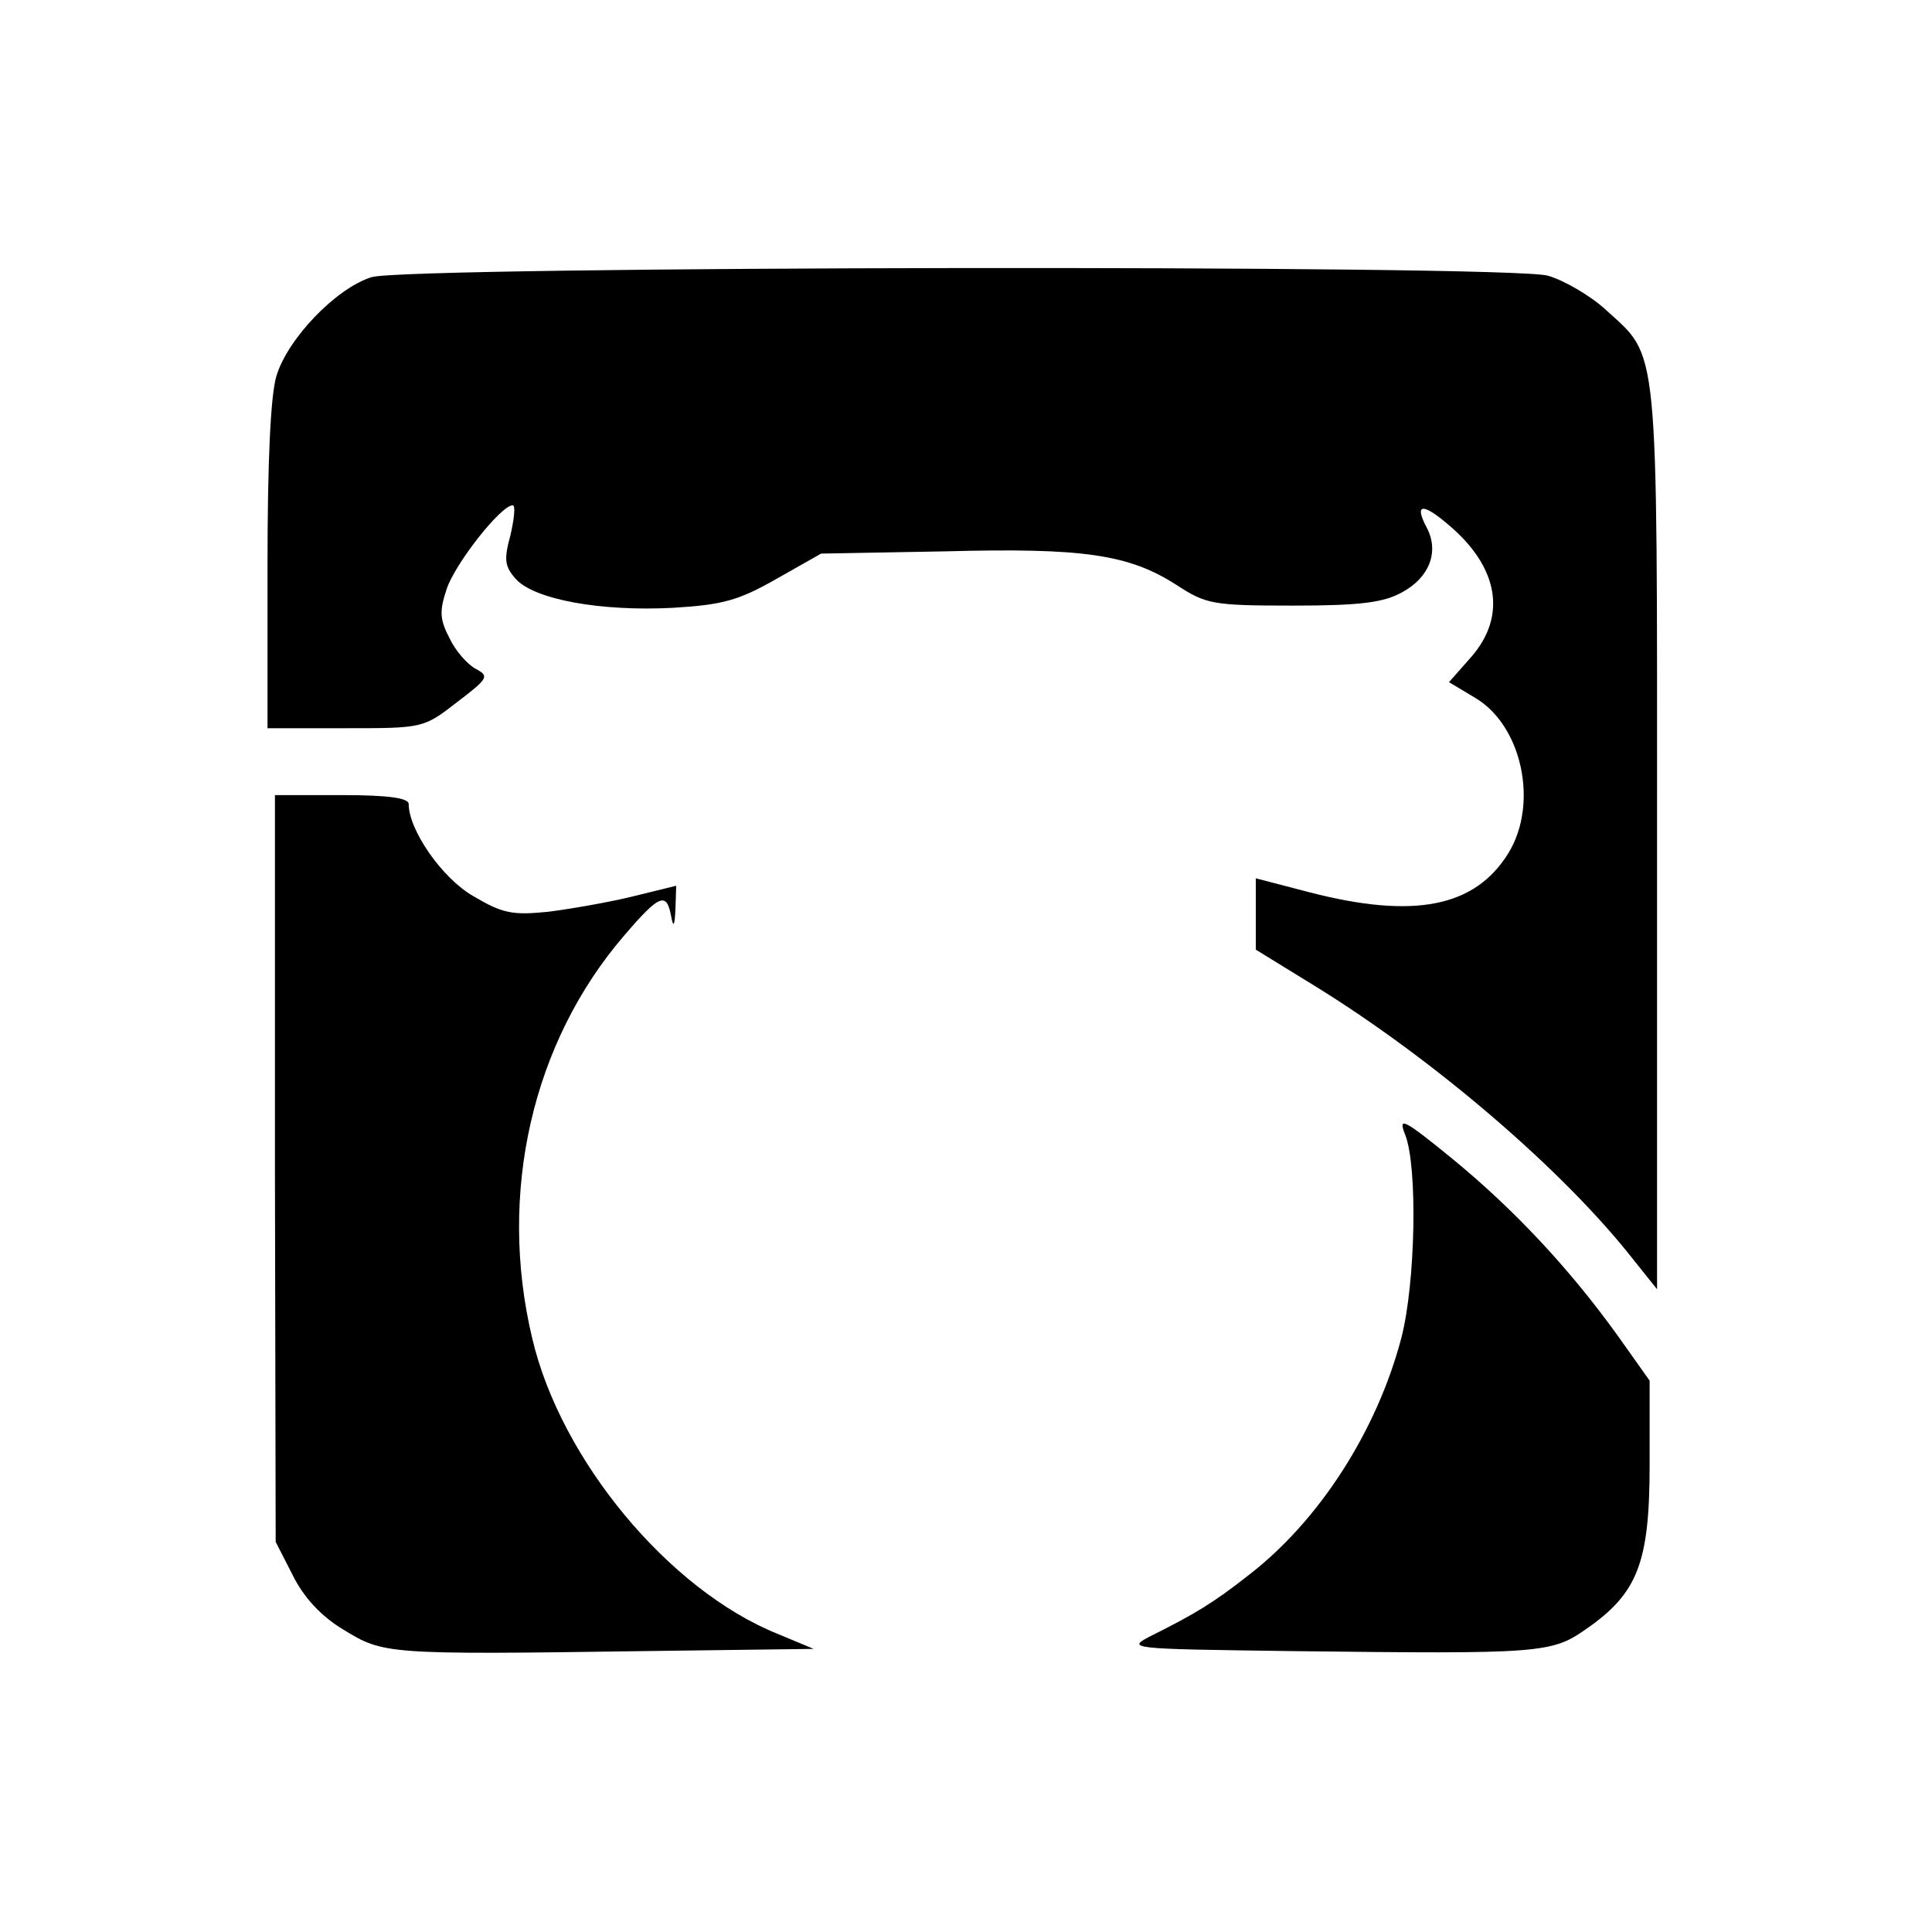
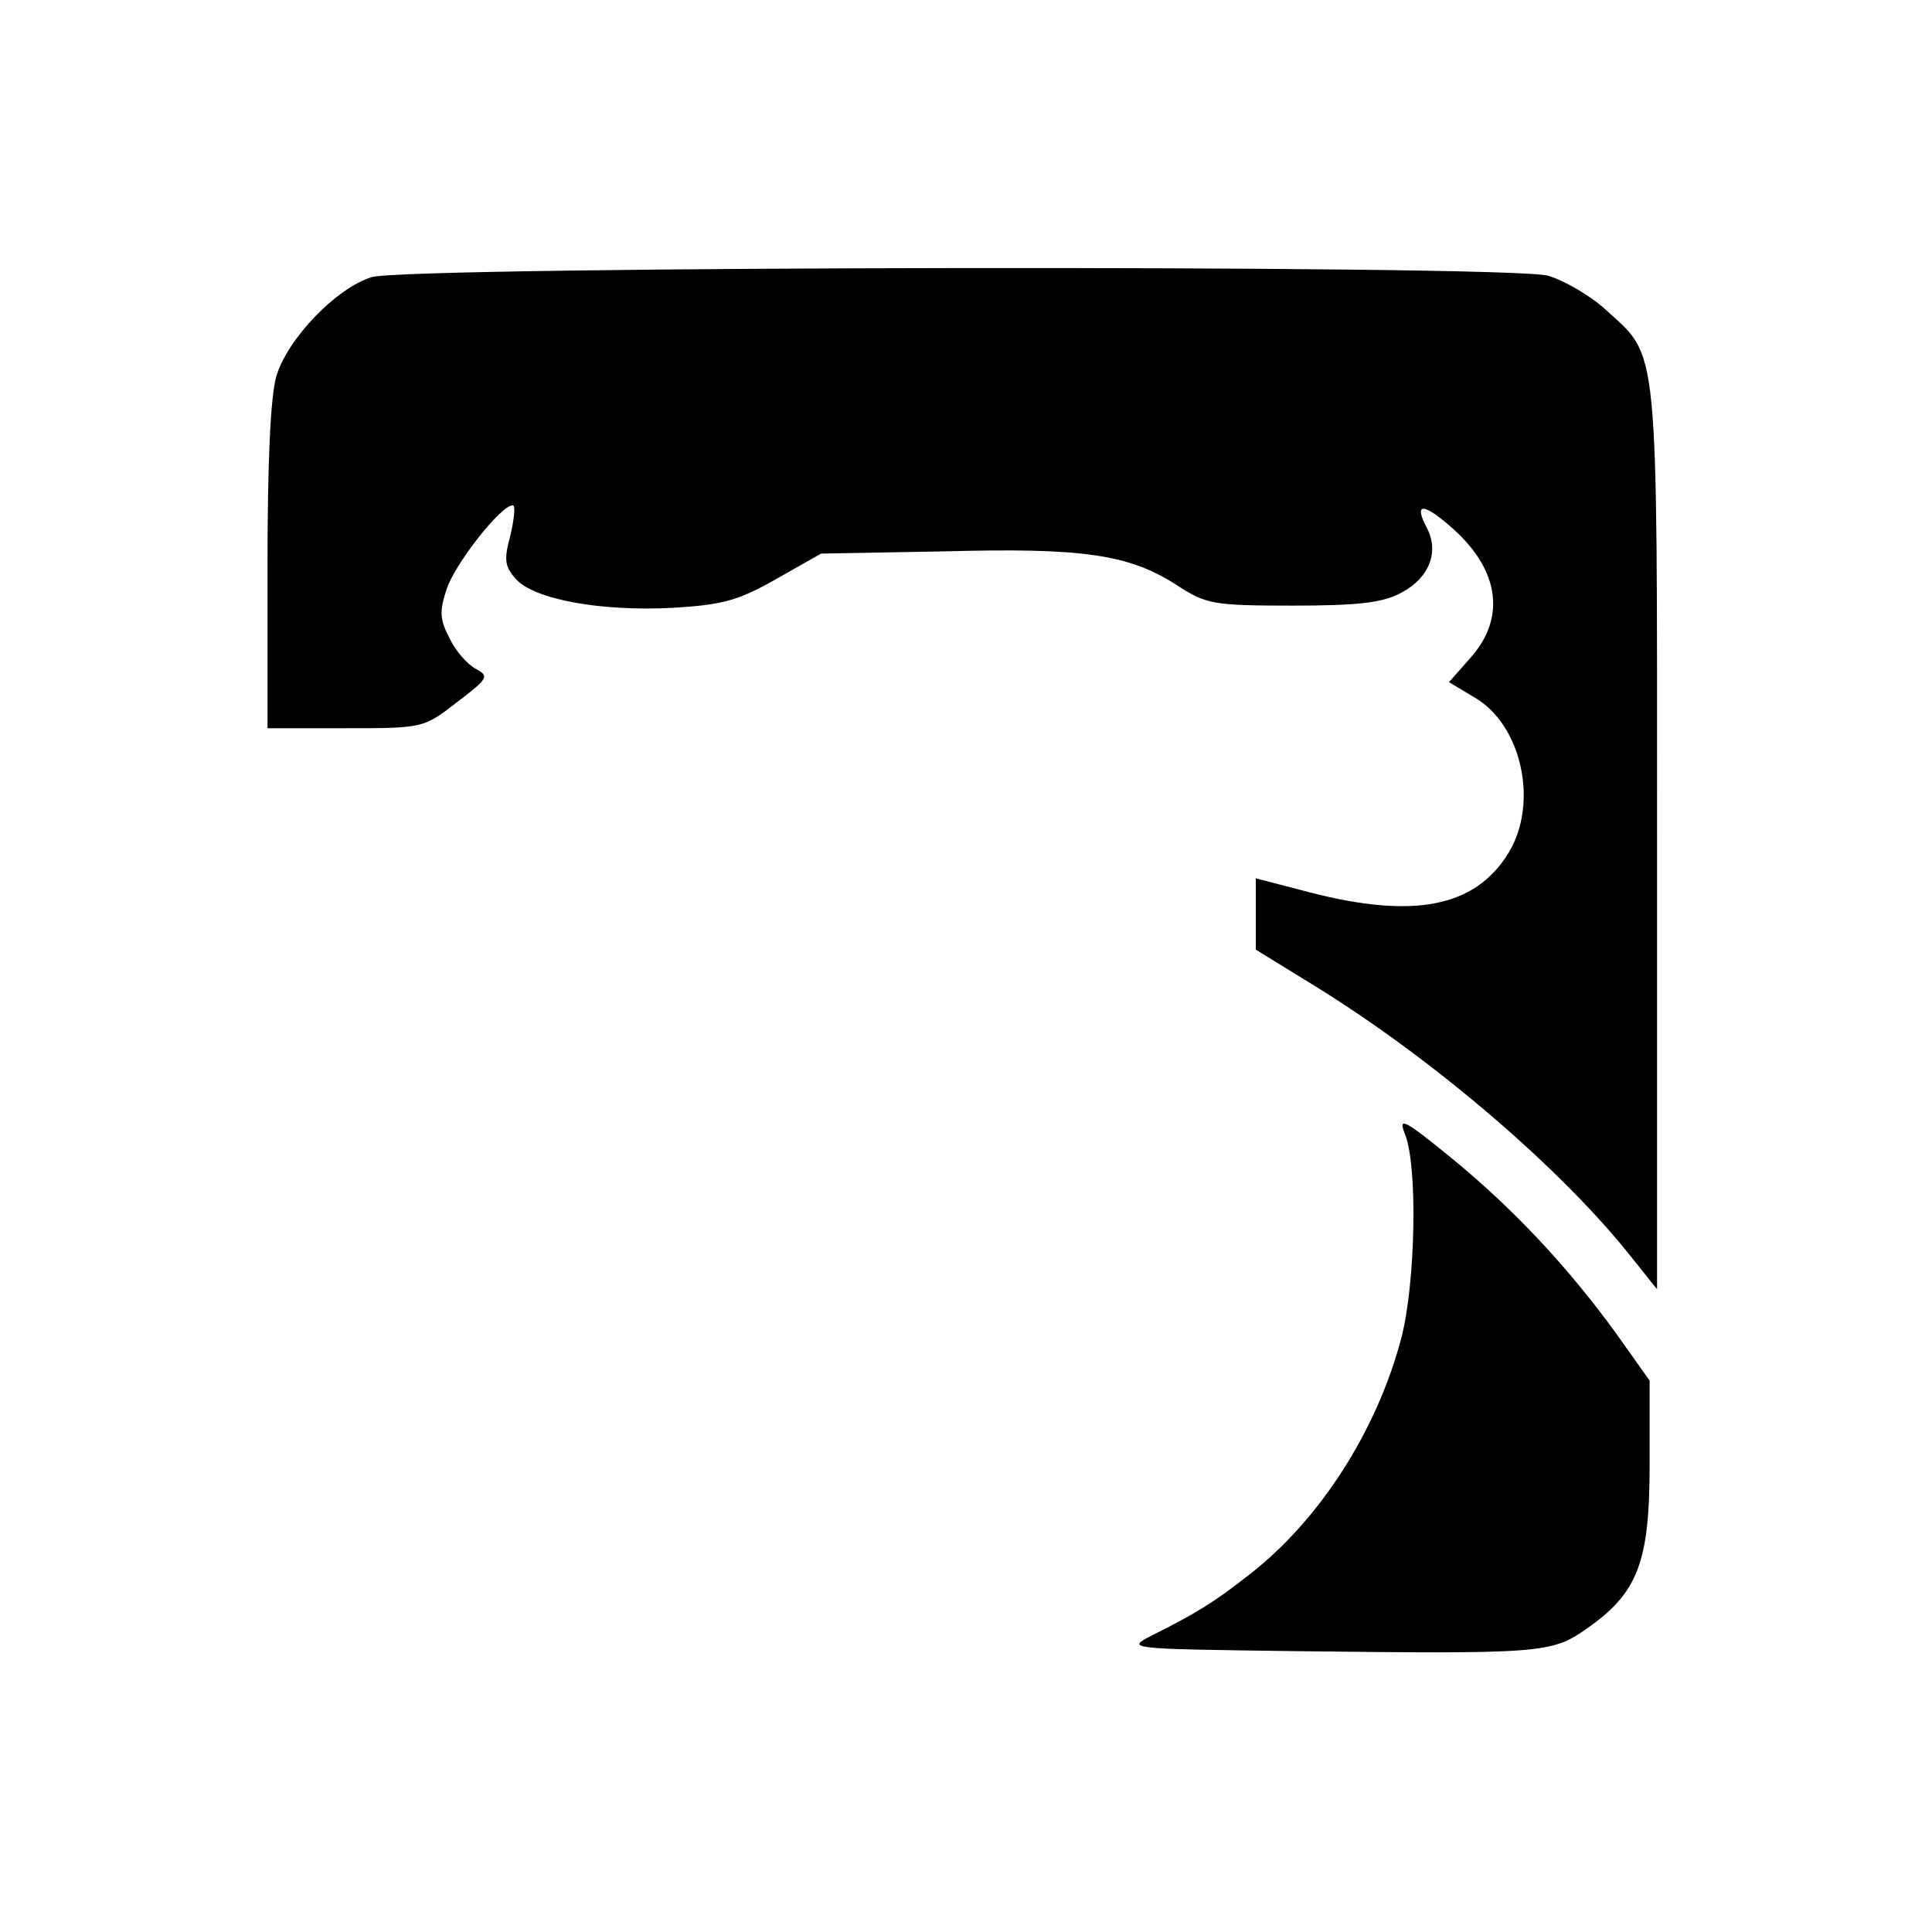
<svg xmlns="http://www.w3.org/2000/svg" version="1.0" width="260pt" height="260pt" viewBox="0 0 260 260" preserveAspectRatio="xMidYMid meet">
  <g transform="translate(0,260) scale(0.1,-0.1)" fill="#000000" stroke="none">
    <path d="M500 2227 c-48 -15 -113 -83 -128 -133 -8 -27 -12 -115 -12 -258 l0 -216 105 0 c104 0 105 0 150 35 42 32 44 35 25 45 -11 6 -27 24 -35 41 -13 25 -14 36 -4 66 11 34 73 113 89 113 4 0 2 -18 -3 -40 -9 -33 -8 -42 7 -59 25 -28 115 -44 211 -39 68 4 89 10 140 39 l60 34 166 3 c187 5 248 -4 312 -45 40 -26 48 -28 157 -28 90 0 122 4 147 18 37 20 50 55 33 87 -17 32 -6 34 29 4 68 -57 79 -123 31 -178 l-30 -34 35 -21 c63 -37 86 -142 45 -209 -45 -73 -127 -89 -267 -53 l-73 19 0 -48 0 -48 78 -48 c161 -99 336 -249 430 -369 l32 -40 0 609 c0 678 3 643 -70 710 -21 19 -56 39 -77 45 -54 15 -1535 13 -1583 -2z" />
-     <path d="M370 1028 l1 -503 23 -45 c15 -30 38 -55 68 -73 54 -33 56 -34 403 -29 l230 3 -48 20 c-147 59 -293 235 -331 399 -46 194 0 397 124 541 47 55 57 59 63 27 3 -17 5 -15 6 9 l1 31 -57 -14 c-32 -8 -84 -17 -115 -21 -49 -5 -62 -2 -101 21 -42 24 -87 89 -87 124 0 8 -27 12 -90 12 l-90 0 0 -502z" />
    <path d="M1891 1073 c17 -43 14 -199 -5 -273 -33 -126 -111 -247 -206 -320 -47 -37 -72 -52 -130 -81 -35 -18 -33 -18 190 -21 335 -4 348 -3 395 30 69 48 85 89 85 221 l0 113 -44 62 c-65 90 -139 169 -222 237 -65 53 -73 57 -63 32z" />
  </g>
</svg>